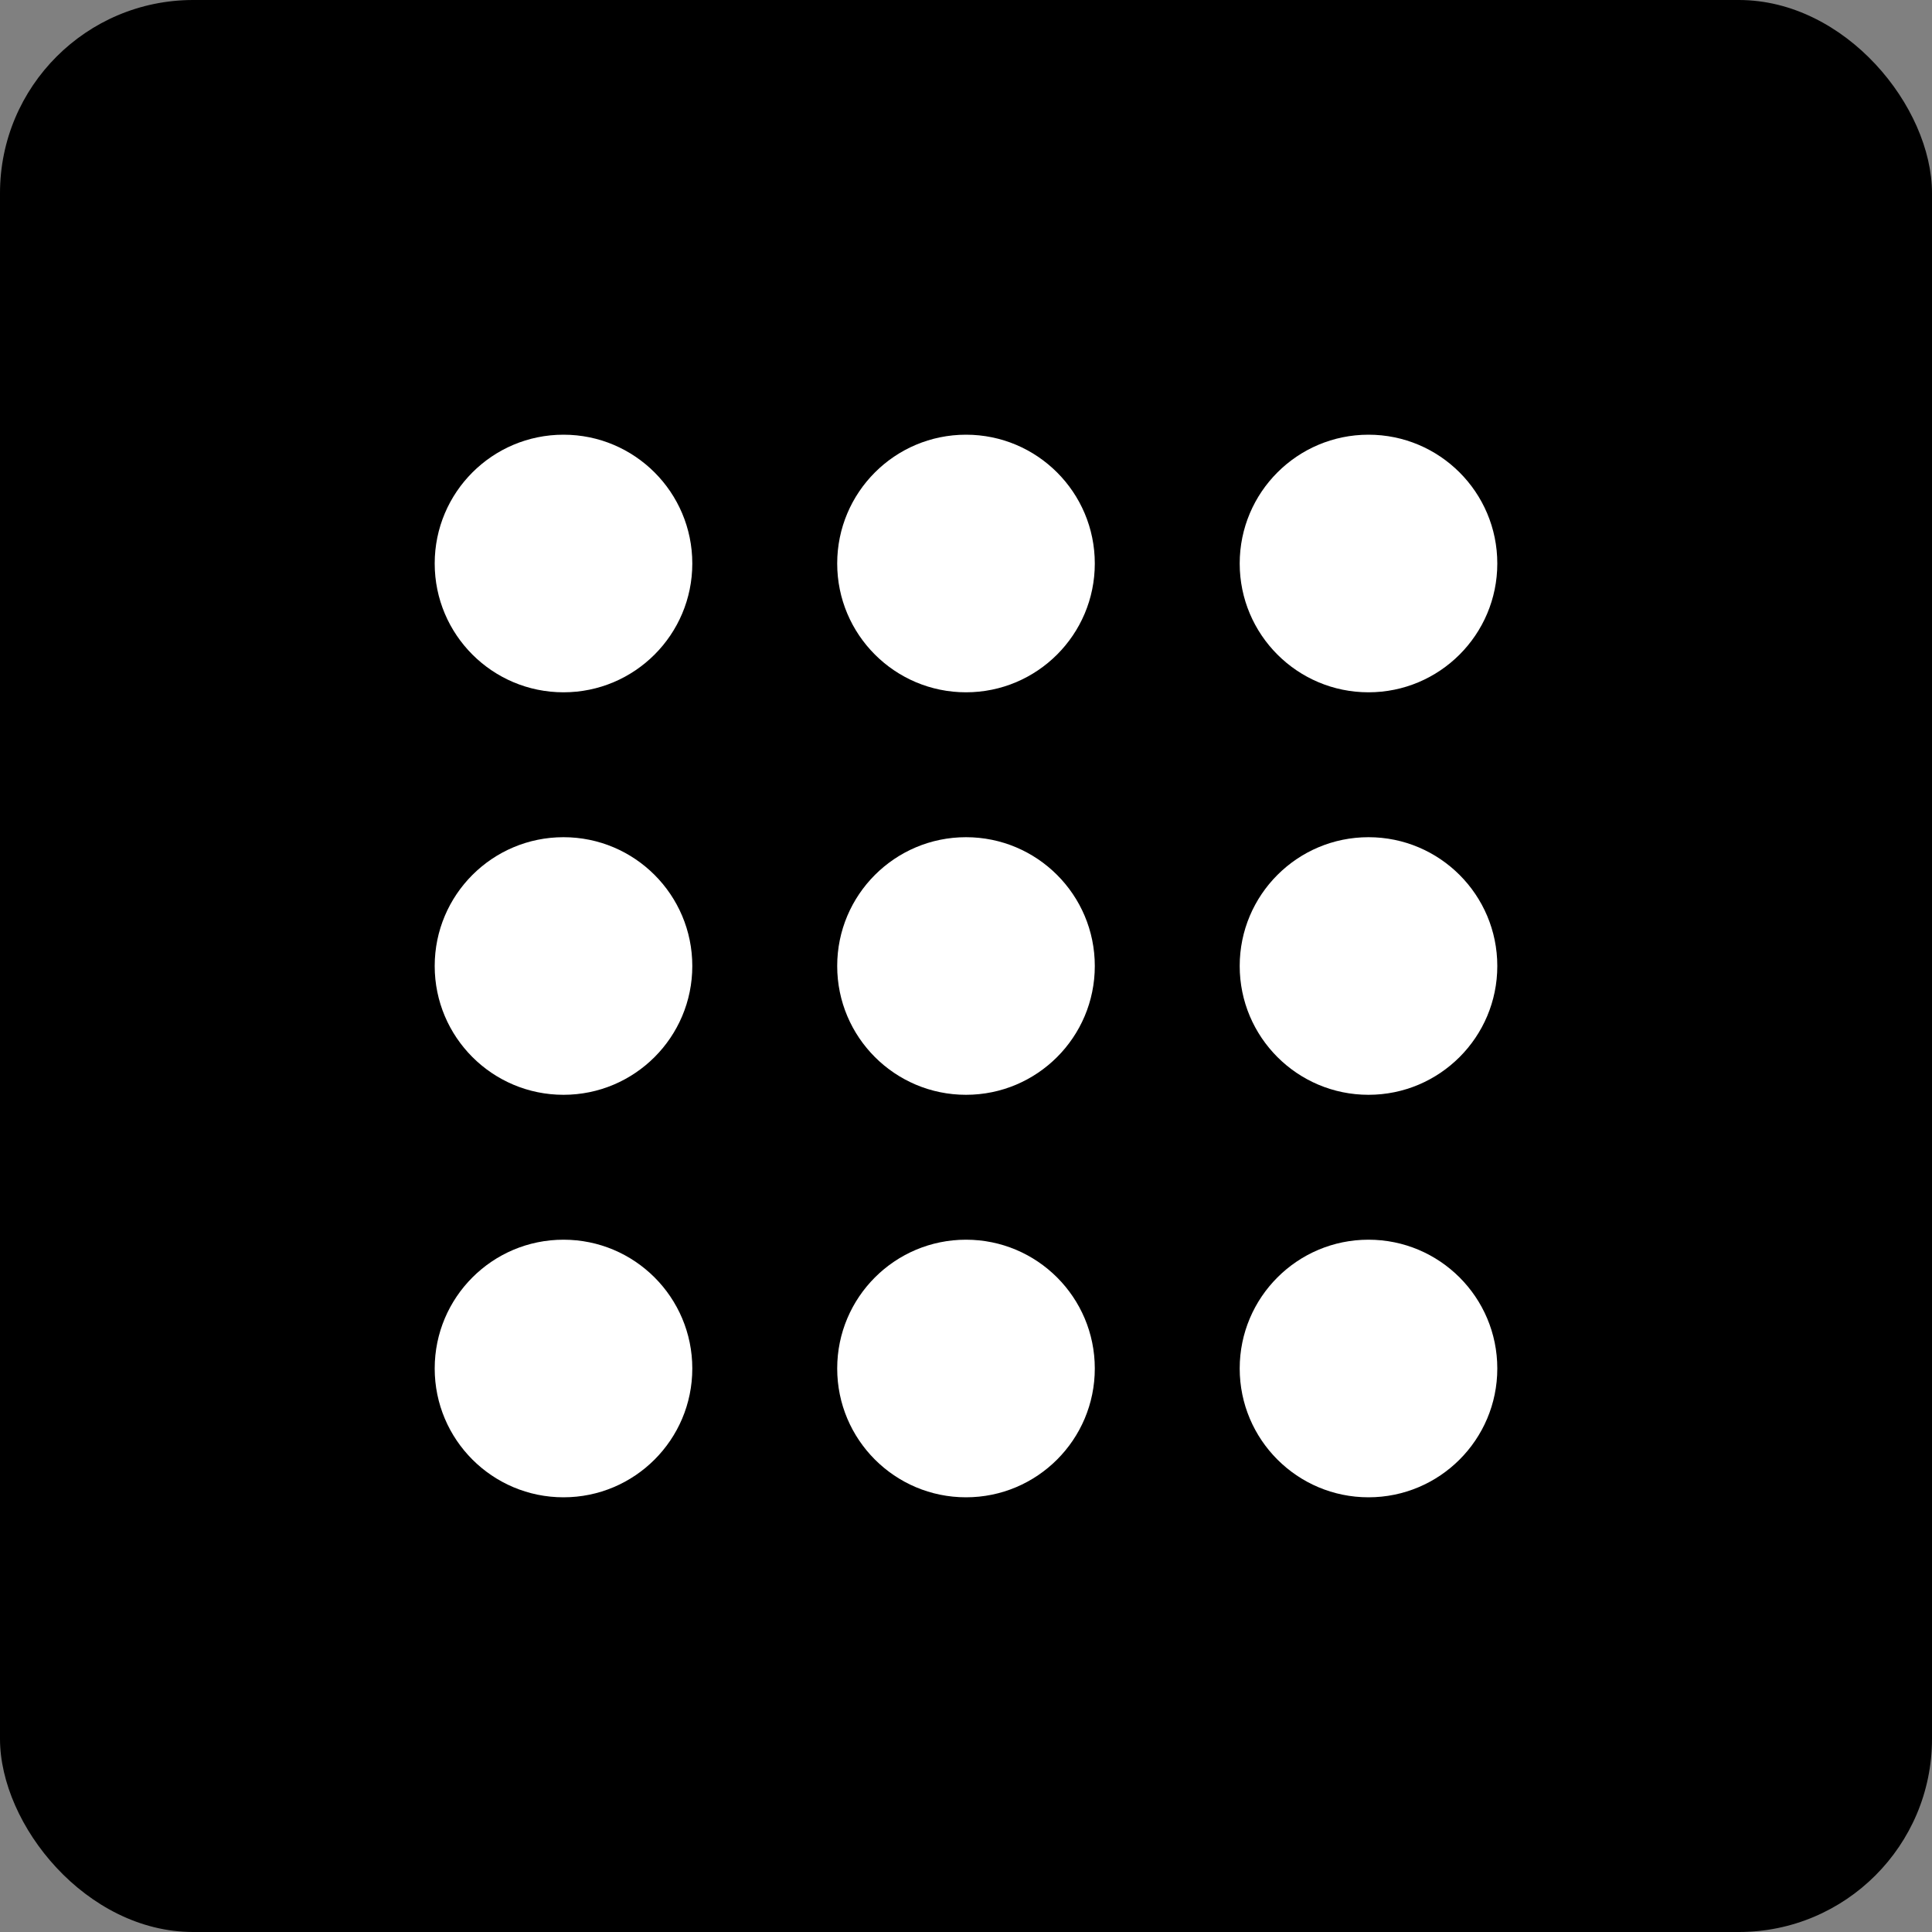
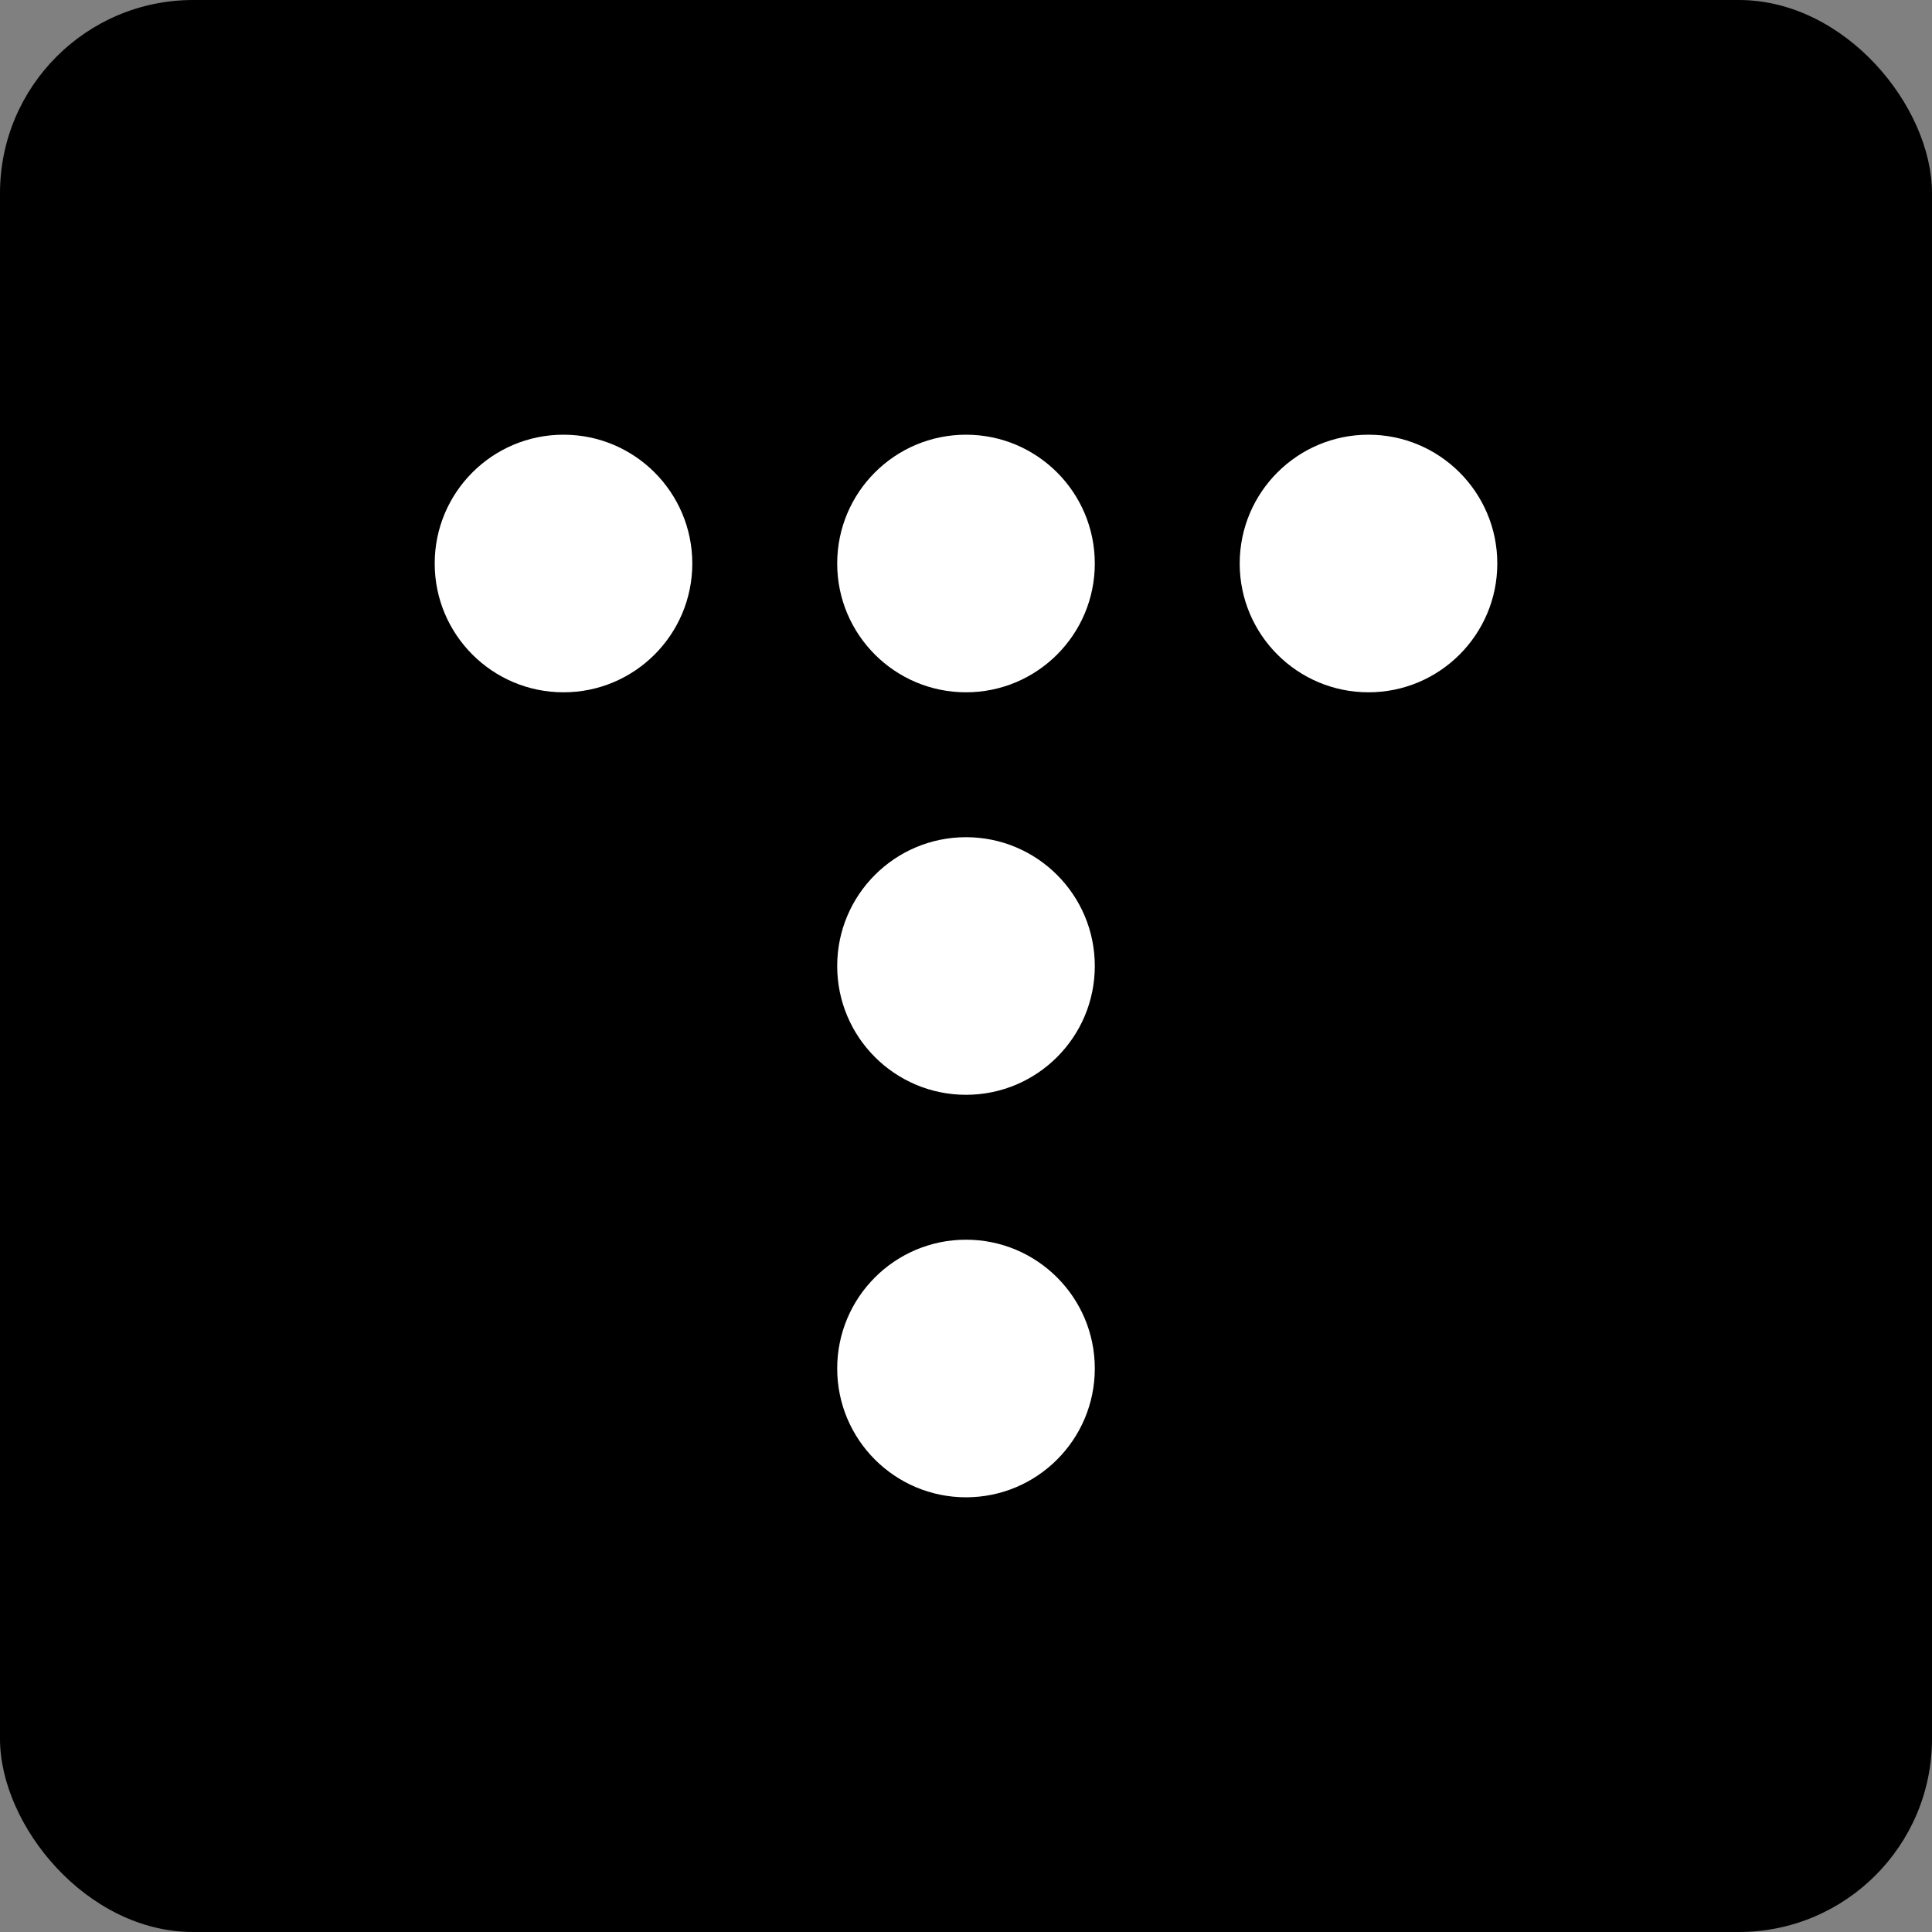
<svg xmlns="http://www.w3.org/2000/svg" width="120" height="120" viewBox="0 0 120 120" fill="none">
  <rect x="0" y="0" width="120" height="120" fill="#808080" stroke="none" />
  <rect width="120" height="120" rx="12" fill="#000000" />
  <circle cx="35" cy="35" r="8" fill="#FFFFFF" />
  <circle cx="60" cy="35" r="8" fill="#FFFFFF" />
  <circle cx="85" cy="35" r="8" fill="#FFFFFF" />
-   <circle cx="35" cy="60" r="8" fill="#FFFFFF" />
  <circle cx="60" cy="60" r="8" fill="#FFFFFF" />
-   <circle cx="85" cy="60" r="8" fill="#FFFFFF" />
-   <circle cx="35" cy="85" r="8" fill="#FFFFFF" />
  <circle cx="60" cy="85" r="8" fill="#FFFFFF" />
-   <circle cx="85" cy="85" r="8" fill="#FFFFFF" />
</svg>